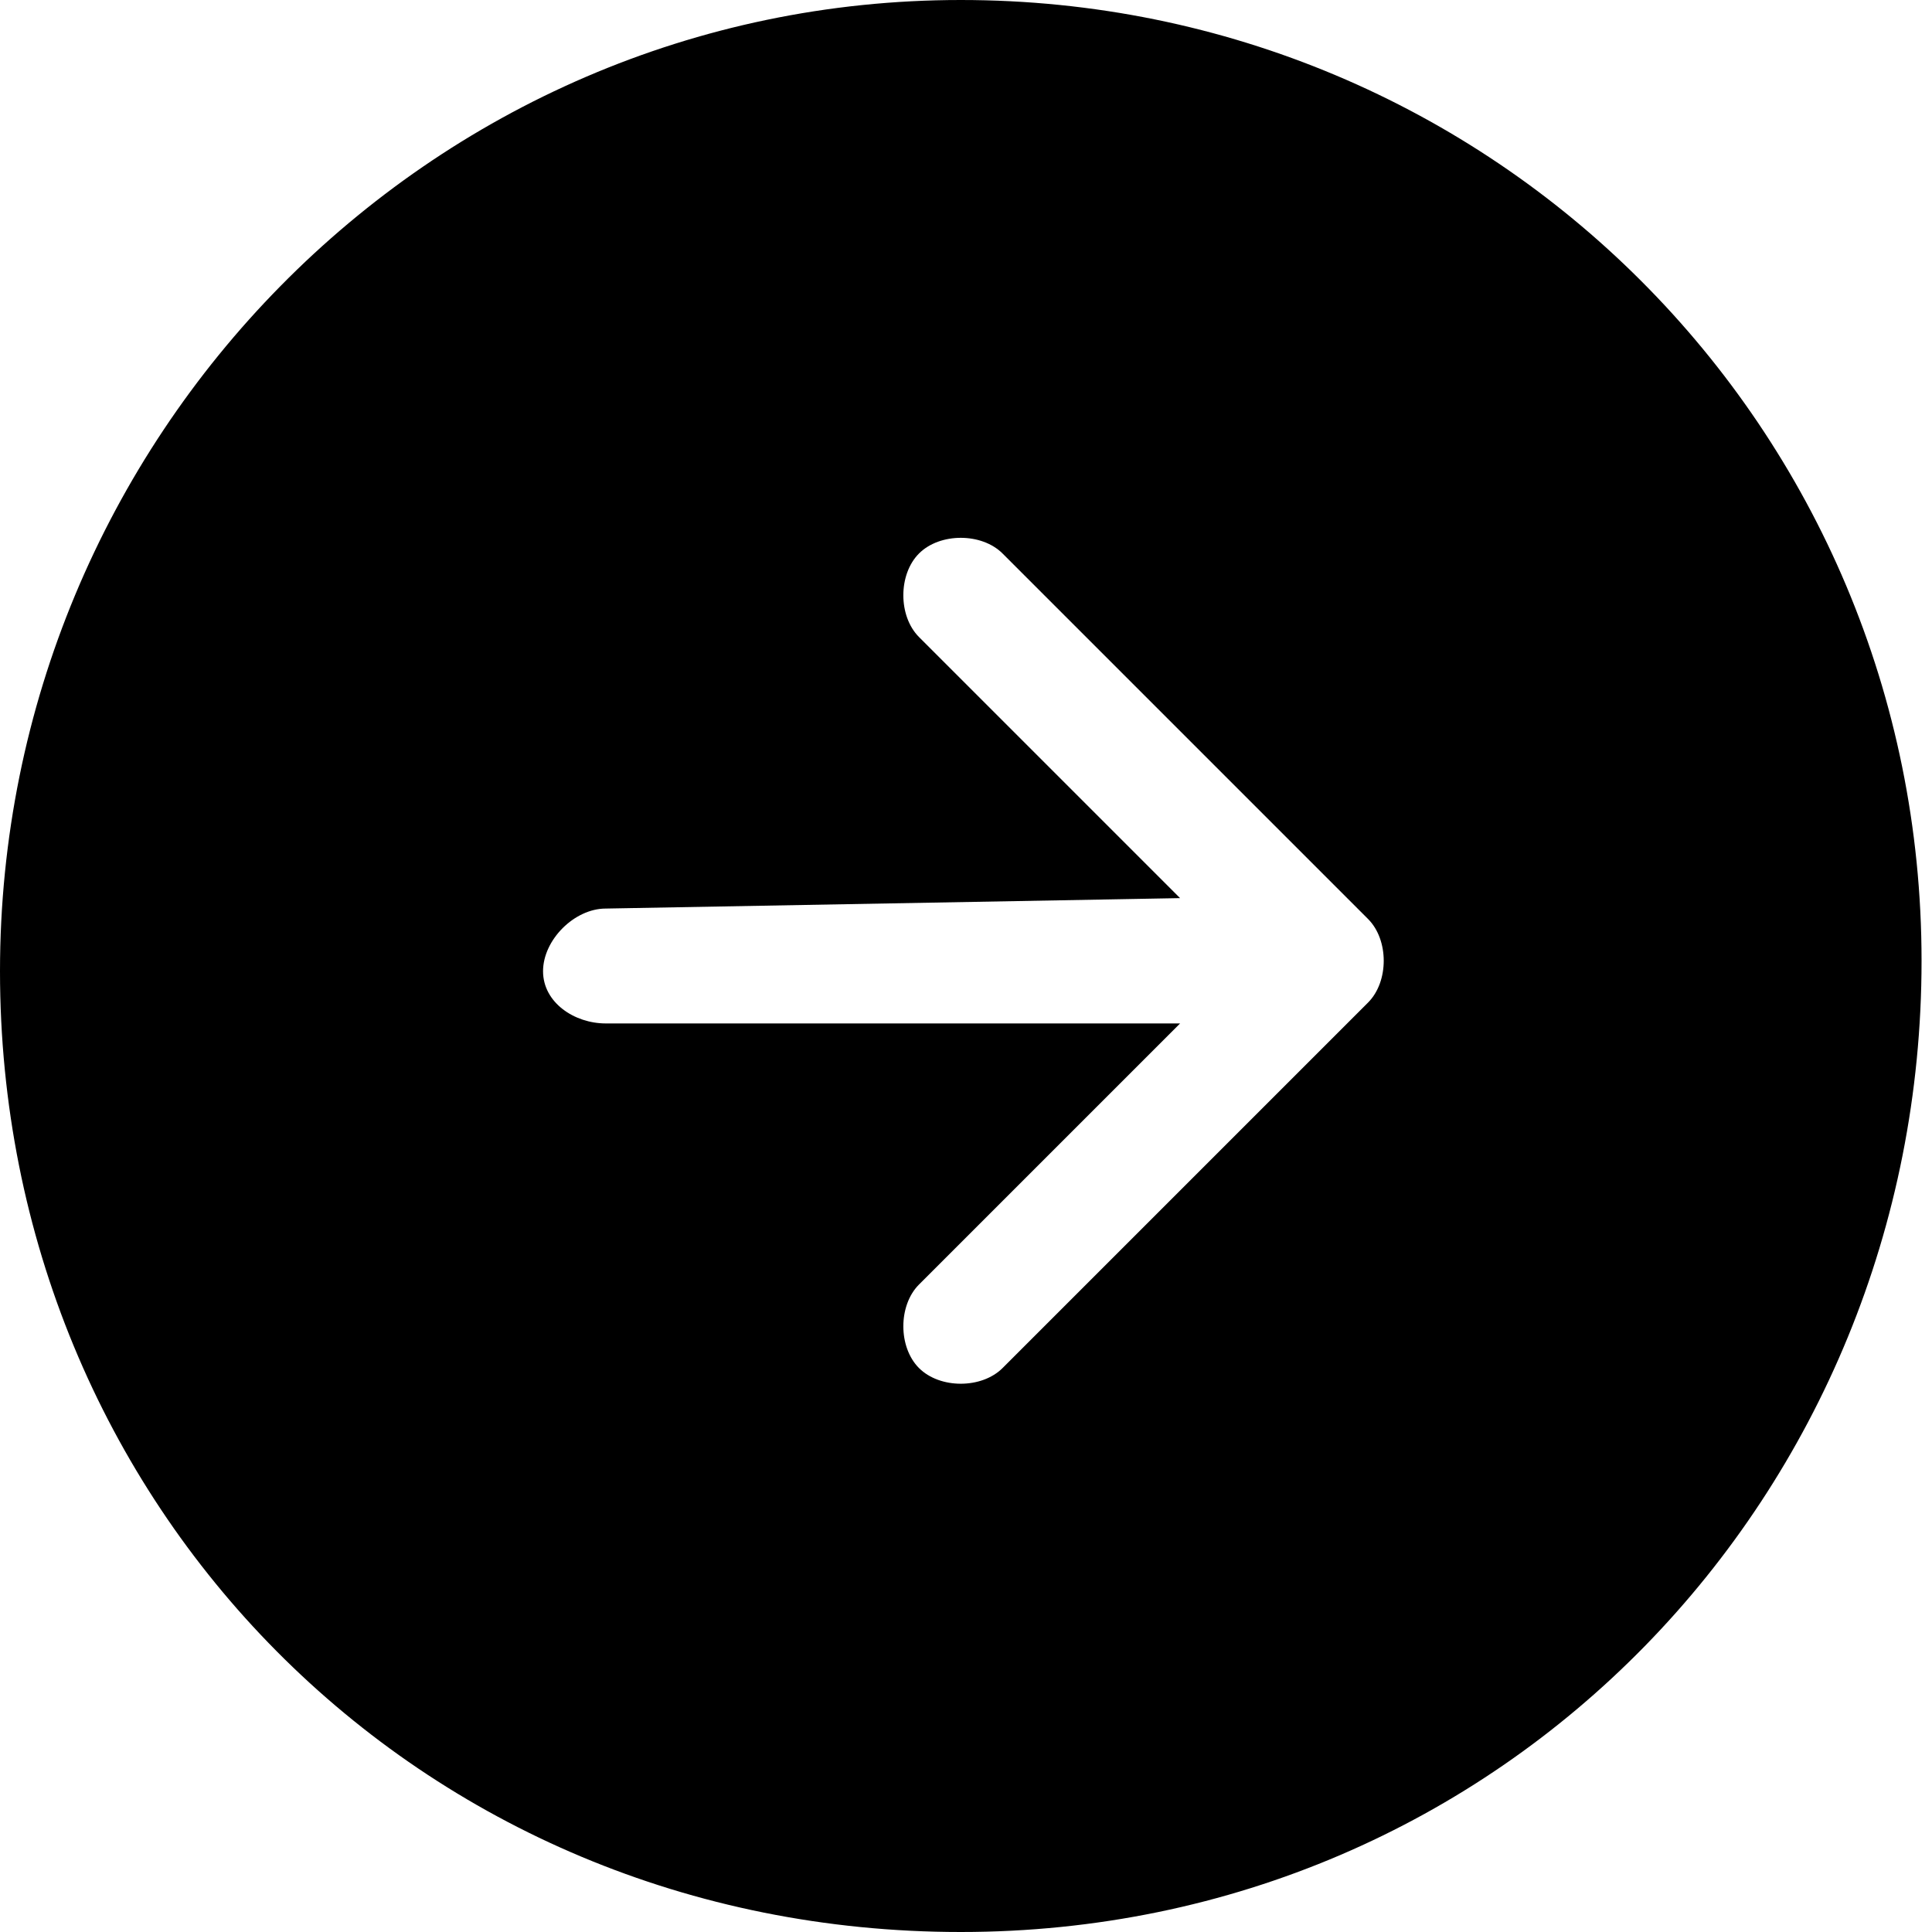
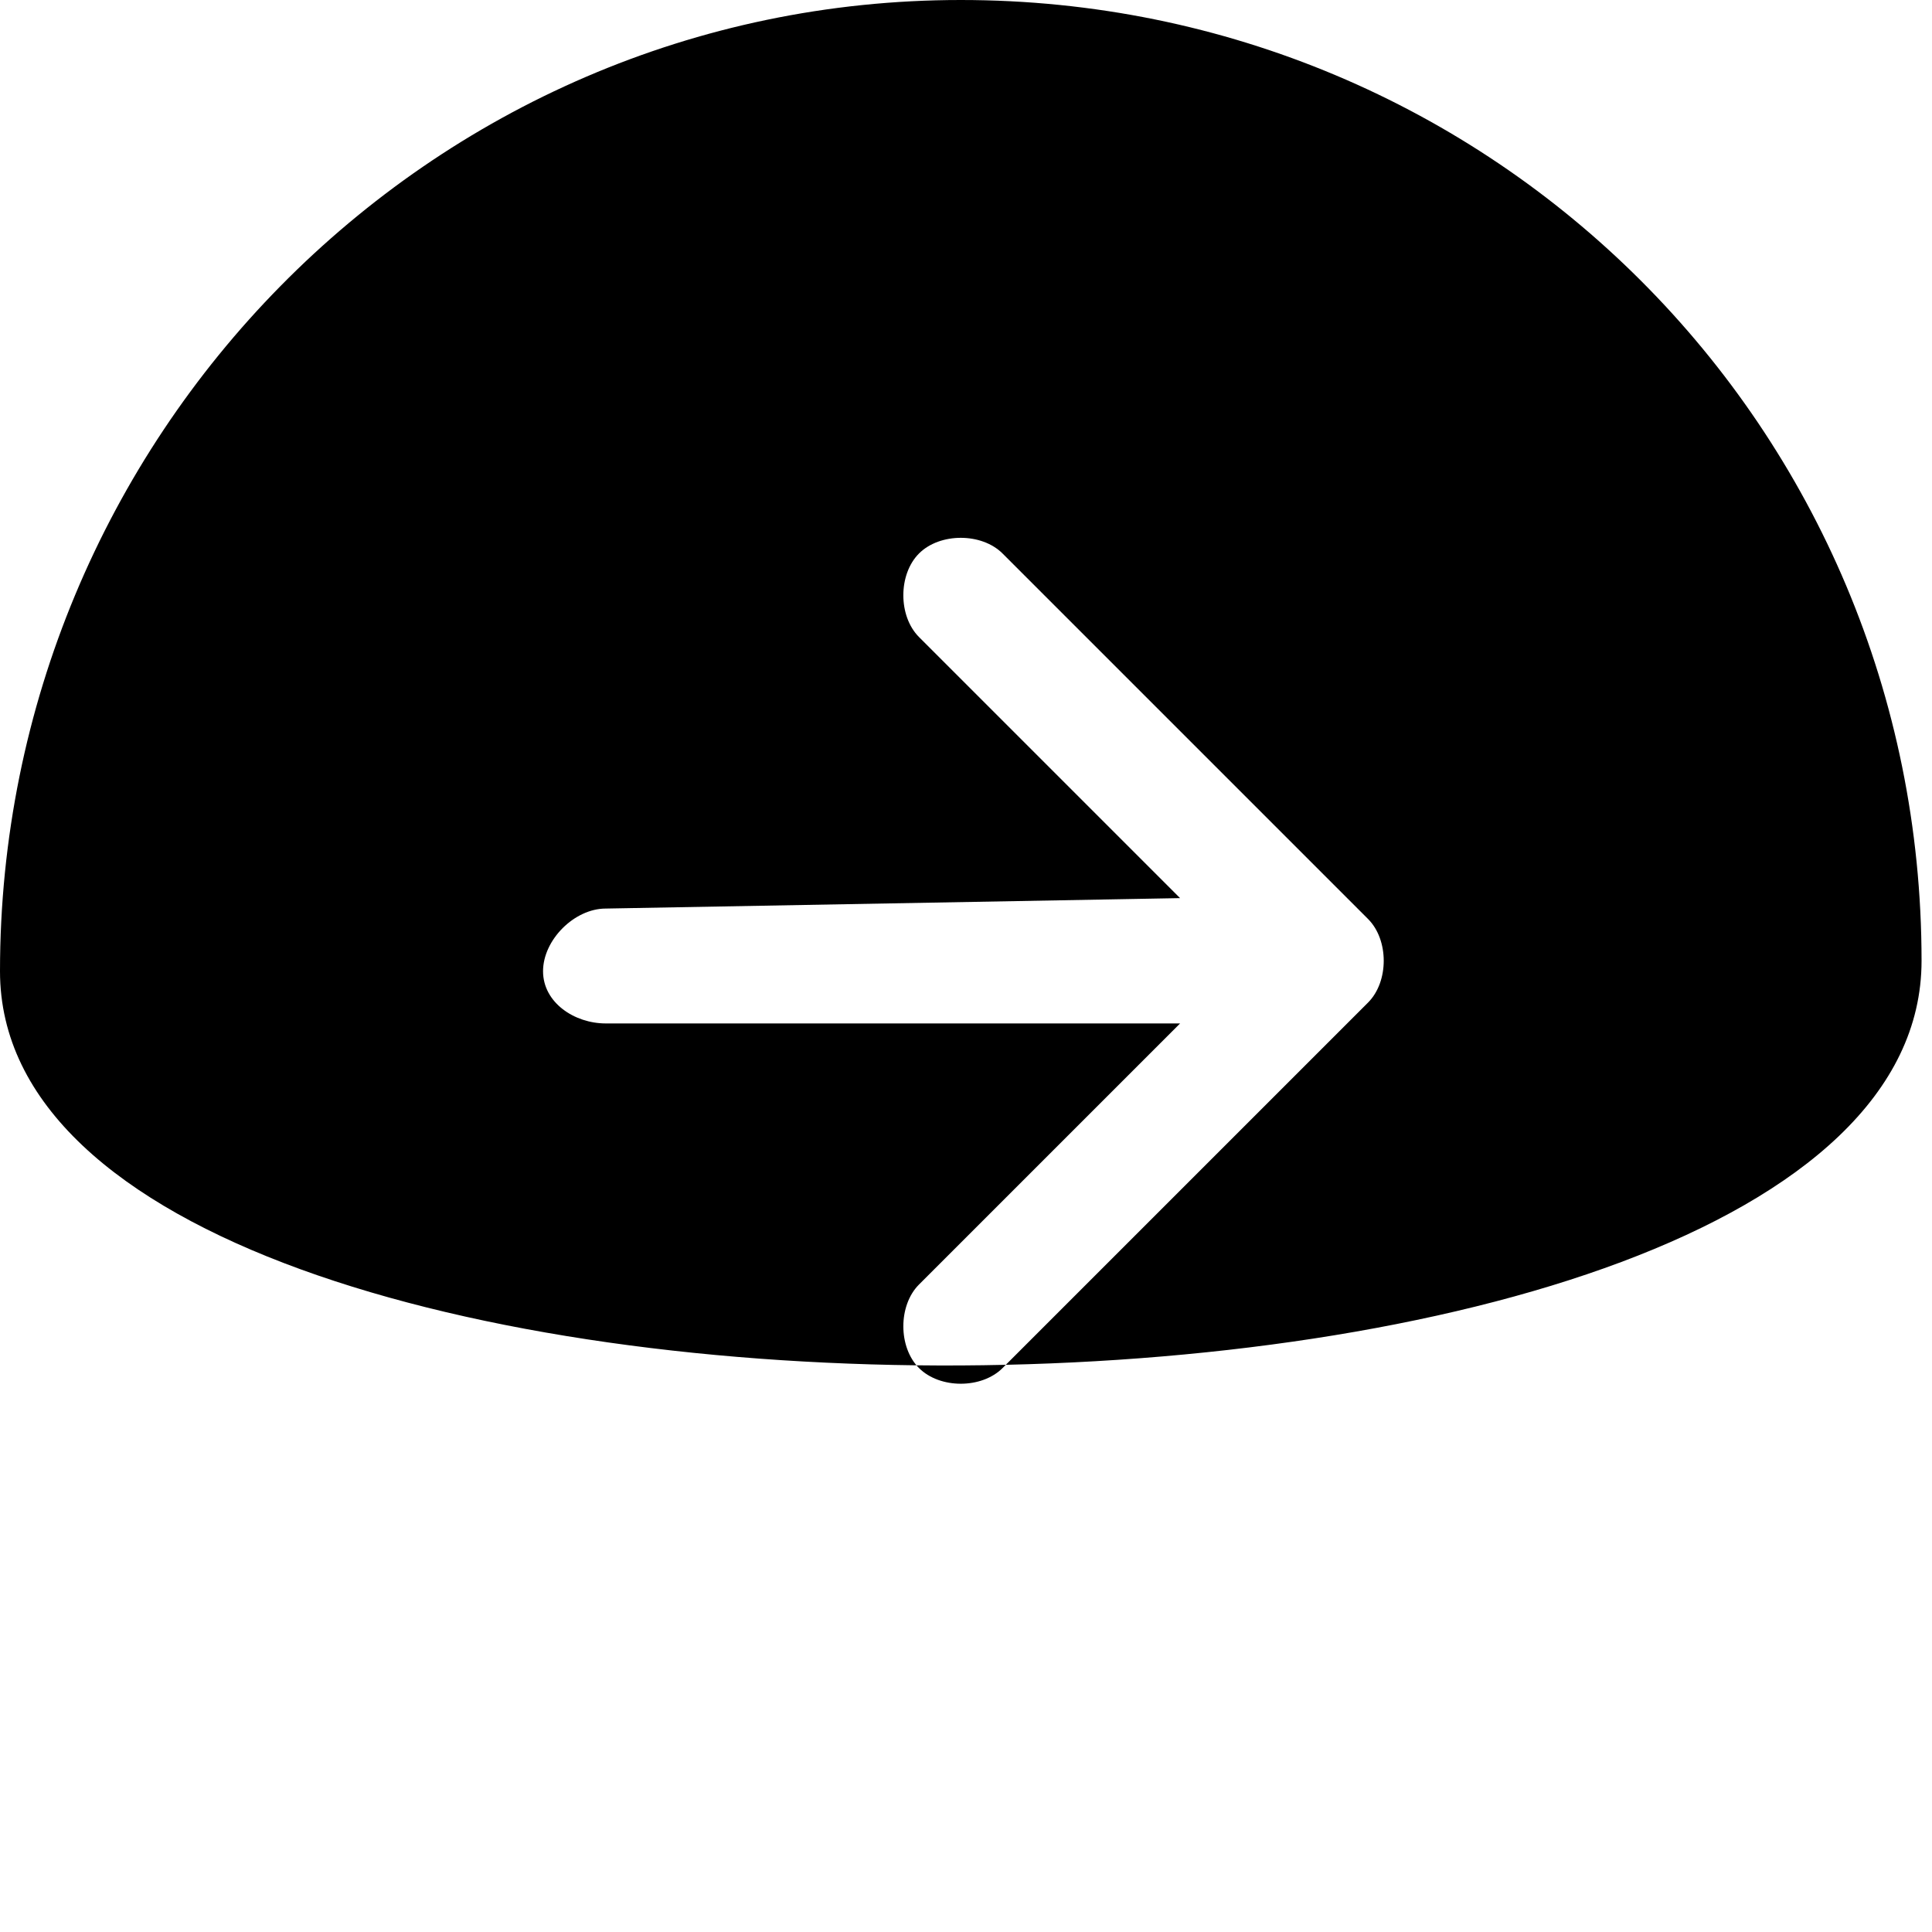
<svg xmlns="http://www.w3.org/2000/svg" version="1.1" id="Layer_1" x="0px" y="0px" viewBox="0 0 18.5 18.5" style="enable-background:new 0 0 18.5 18.5;" xml:space="preserve">
  <style type="text/css">
	.st0{fill-rule:evenodd;clip-rule:evenodd;}
</style>
  <g id="arrow-down-circle-fill" transform="translate(0 18.5) rotate(-90)">
-     <path id="Path_9082" class="st0" d="M18.5,9.2c0,5.1-4.1,9.2-9.2,9.2S0,14.4,0,9.2S4.1,0,9.2,0S18.5,4.1,18.5,9.2z M9.8,5.8   c0-0.3-0.3-0.6-0.6-0.6S8.7,5.5,8.7,5.8v5.5L6.2,8.8C6,8.6,5.6,8.6,5.4,8.8s-0.2,0.6,0,0.8l3.5,3.5c0.2,0.2,0.6,0.2,0.8,0l0,0   l3.5-3.5c0.2-0.2,0.2-0.6,0-0.8s-0.6-0.2-0.8,0l-2.5,2.5L9.8,5.8L9.8,5.8z" />
+     <path id="Path_9082" class="st0" d="M18.5,9.2c0,5.1-4.1,9.2-9.2,9.2S4.1,0,9.2,0S18.5,4.1,18.5,9.2z M9.8,5.8   c0-0.3-0.3-0.6-0.6-0.6S8.7,5.5,8.7,5.8v5.5L6.2,8.8C6,8.6,5.6,8.6,5.4,8.8s-0.2,0.6,0,0.8l3.5,3.5c0.2,0.2,0.6,0.2,0.8,0l0,0   l3.5-3.5c0.2-0.2,0.2-0.6,0-0.8s-0.6-0.2-0.8,0l-2.5,2.5L9.8,5.8L9.8,5.8z" />
  </g>
</svg>